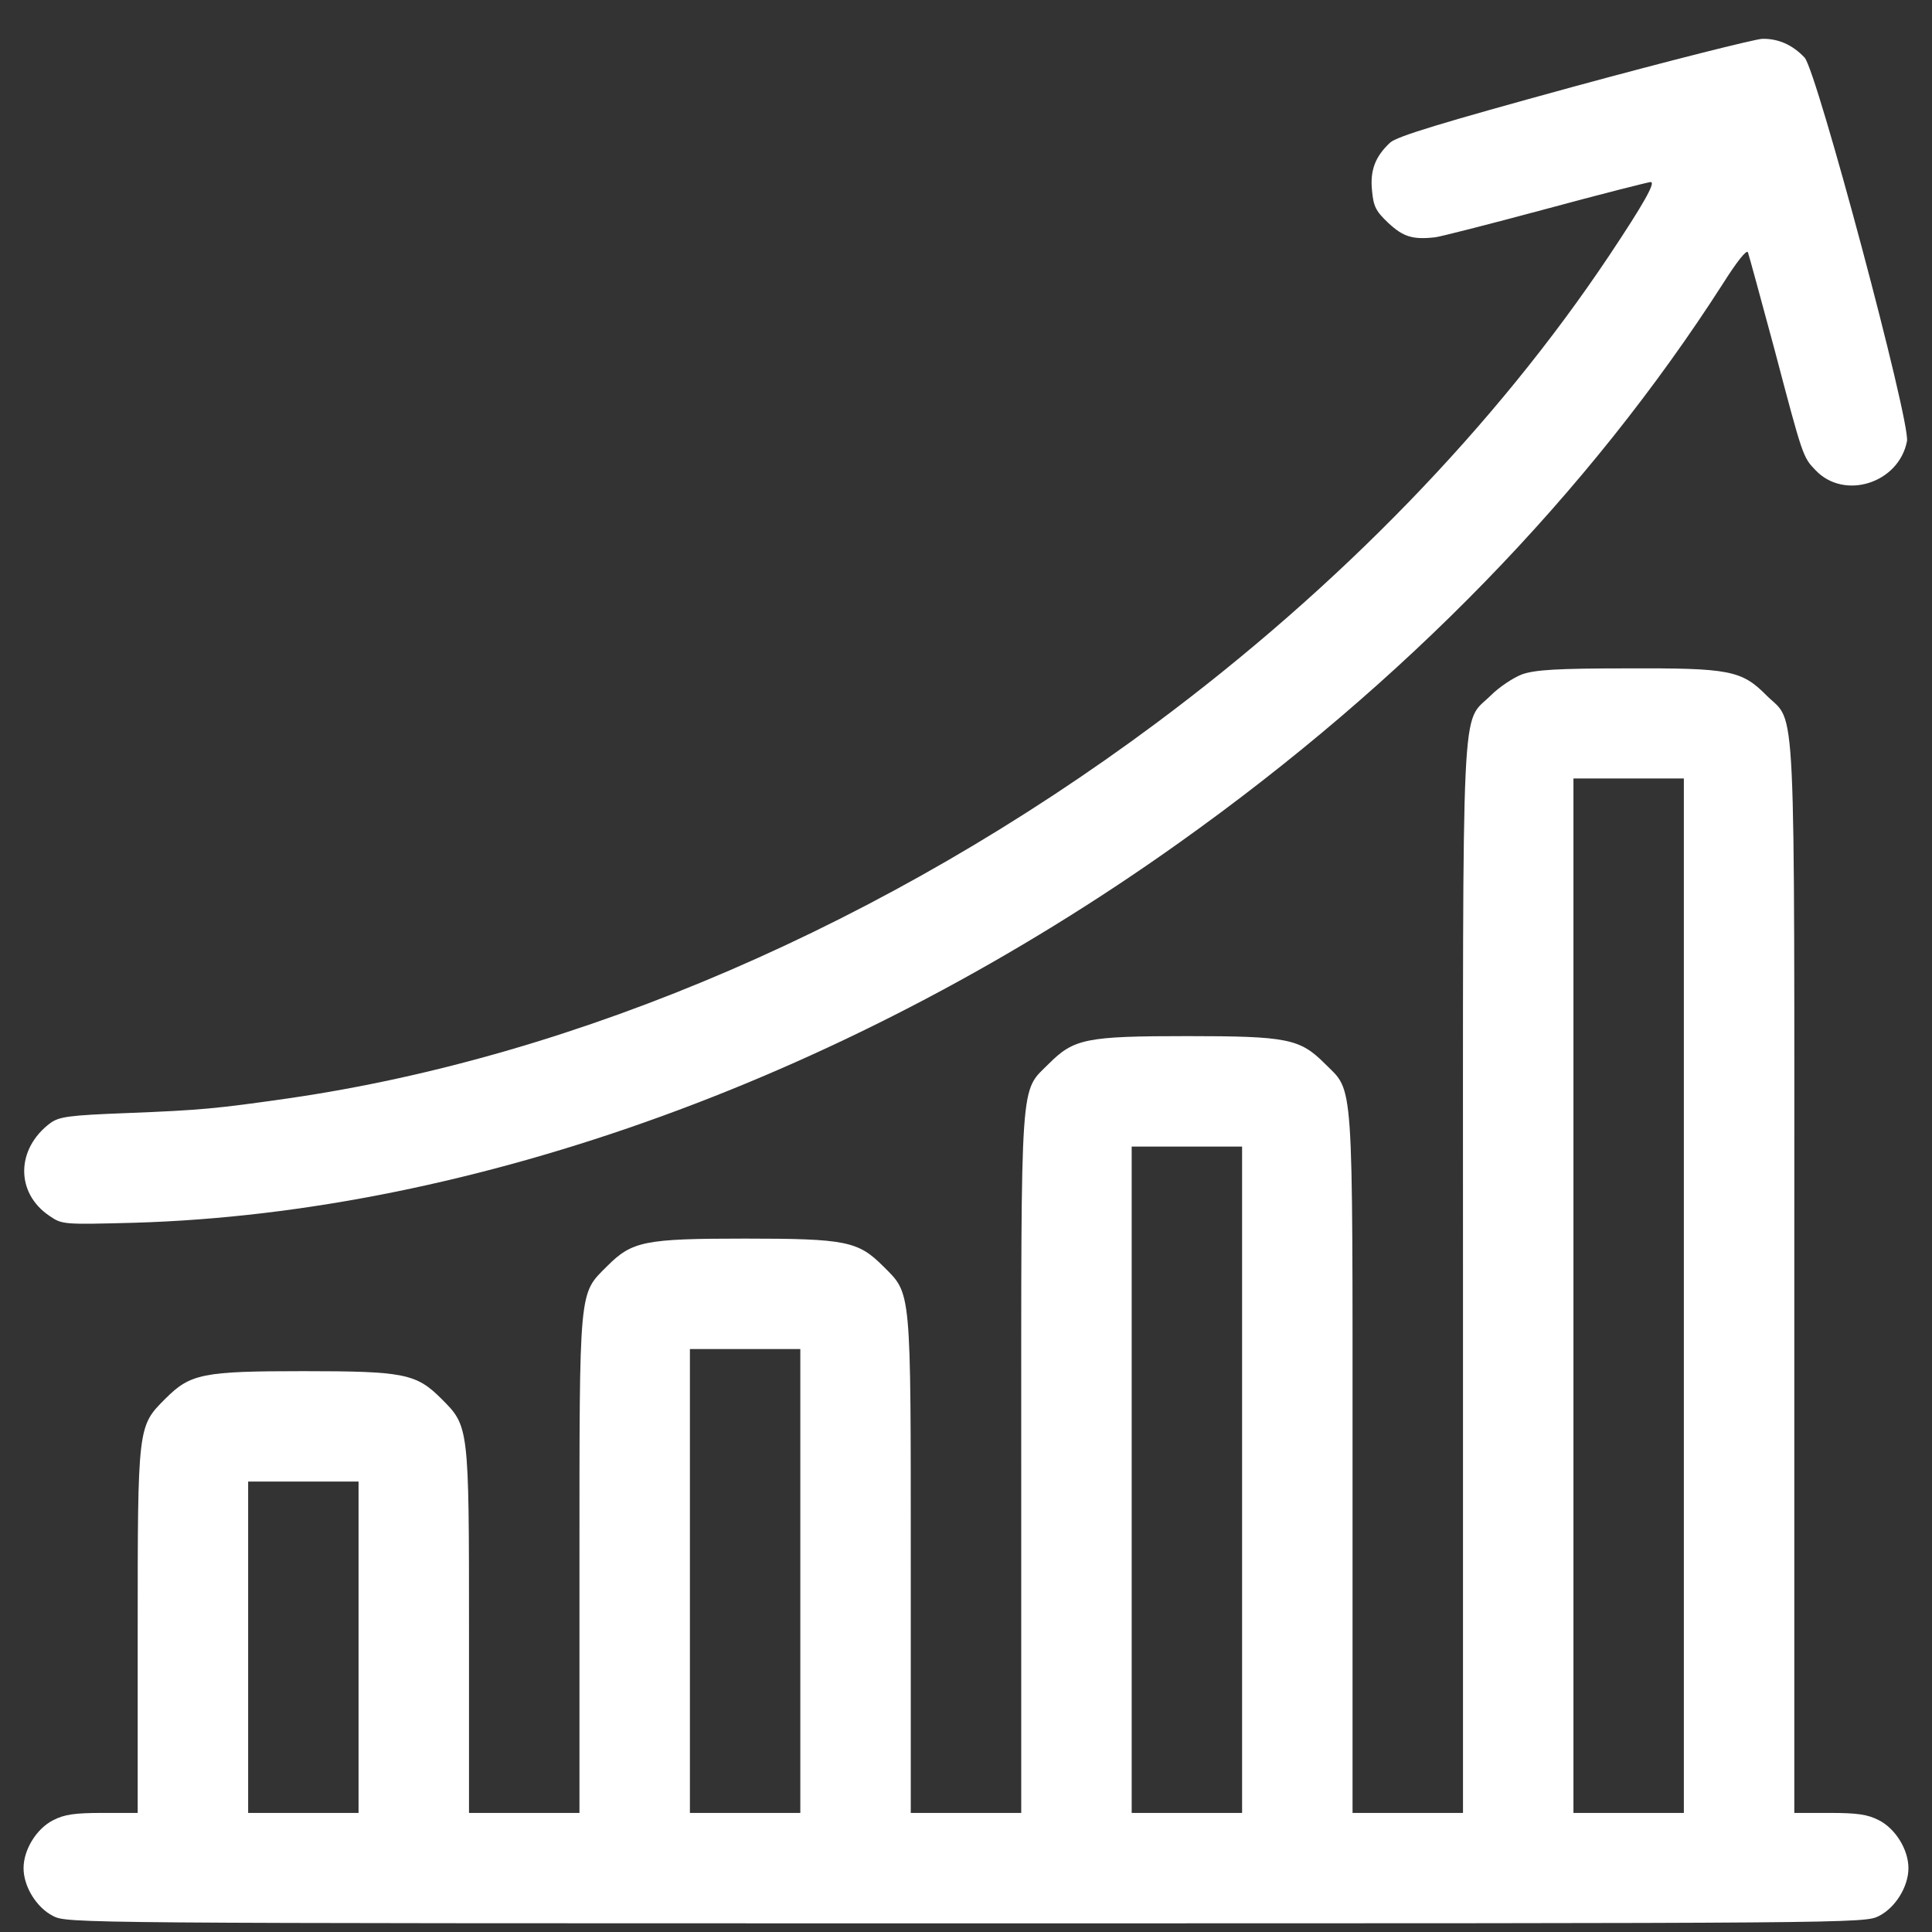
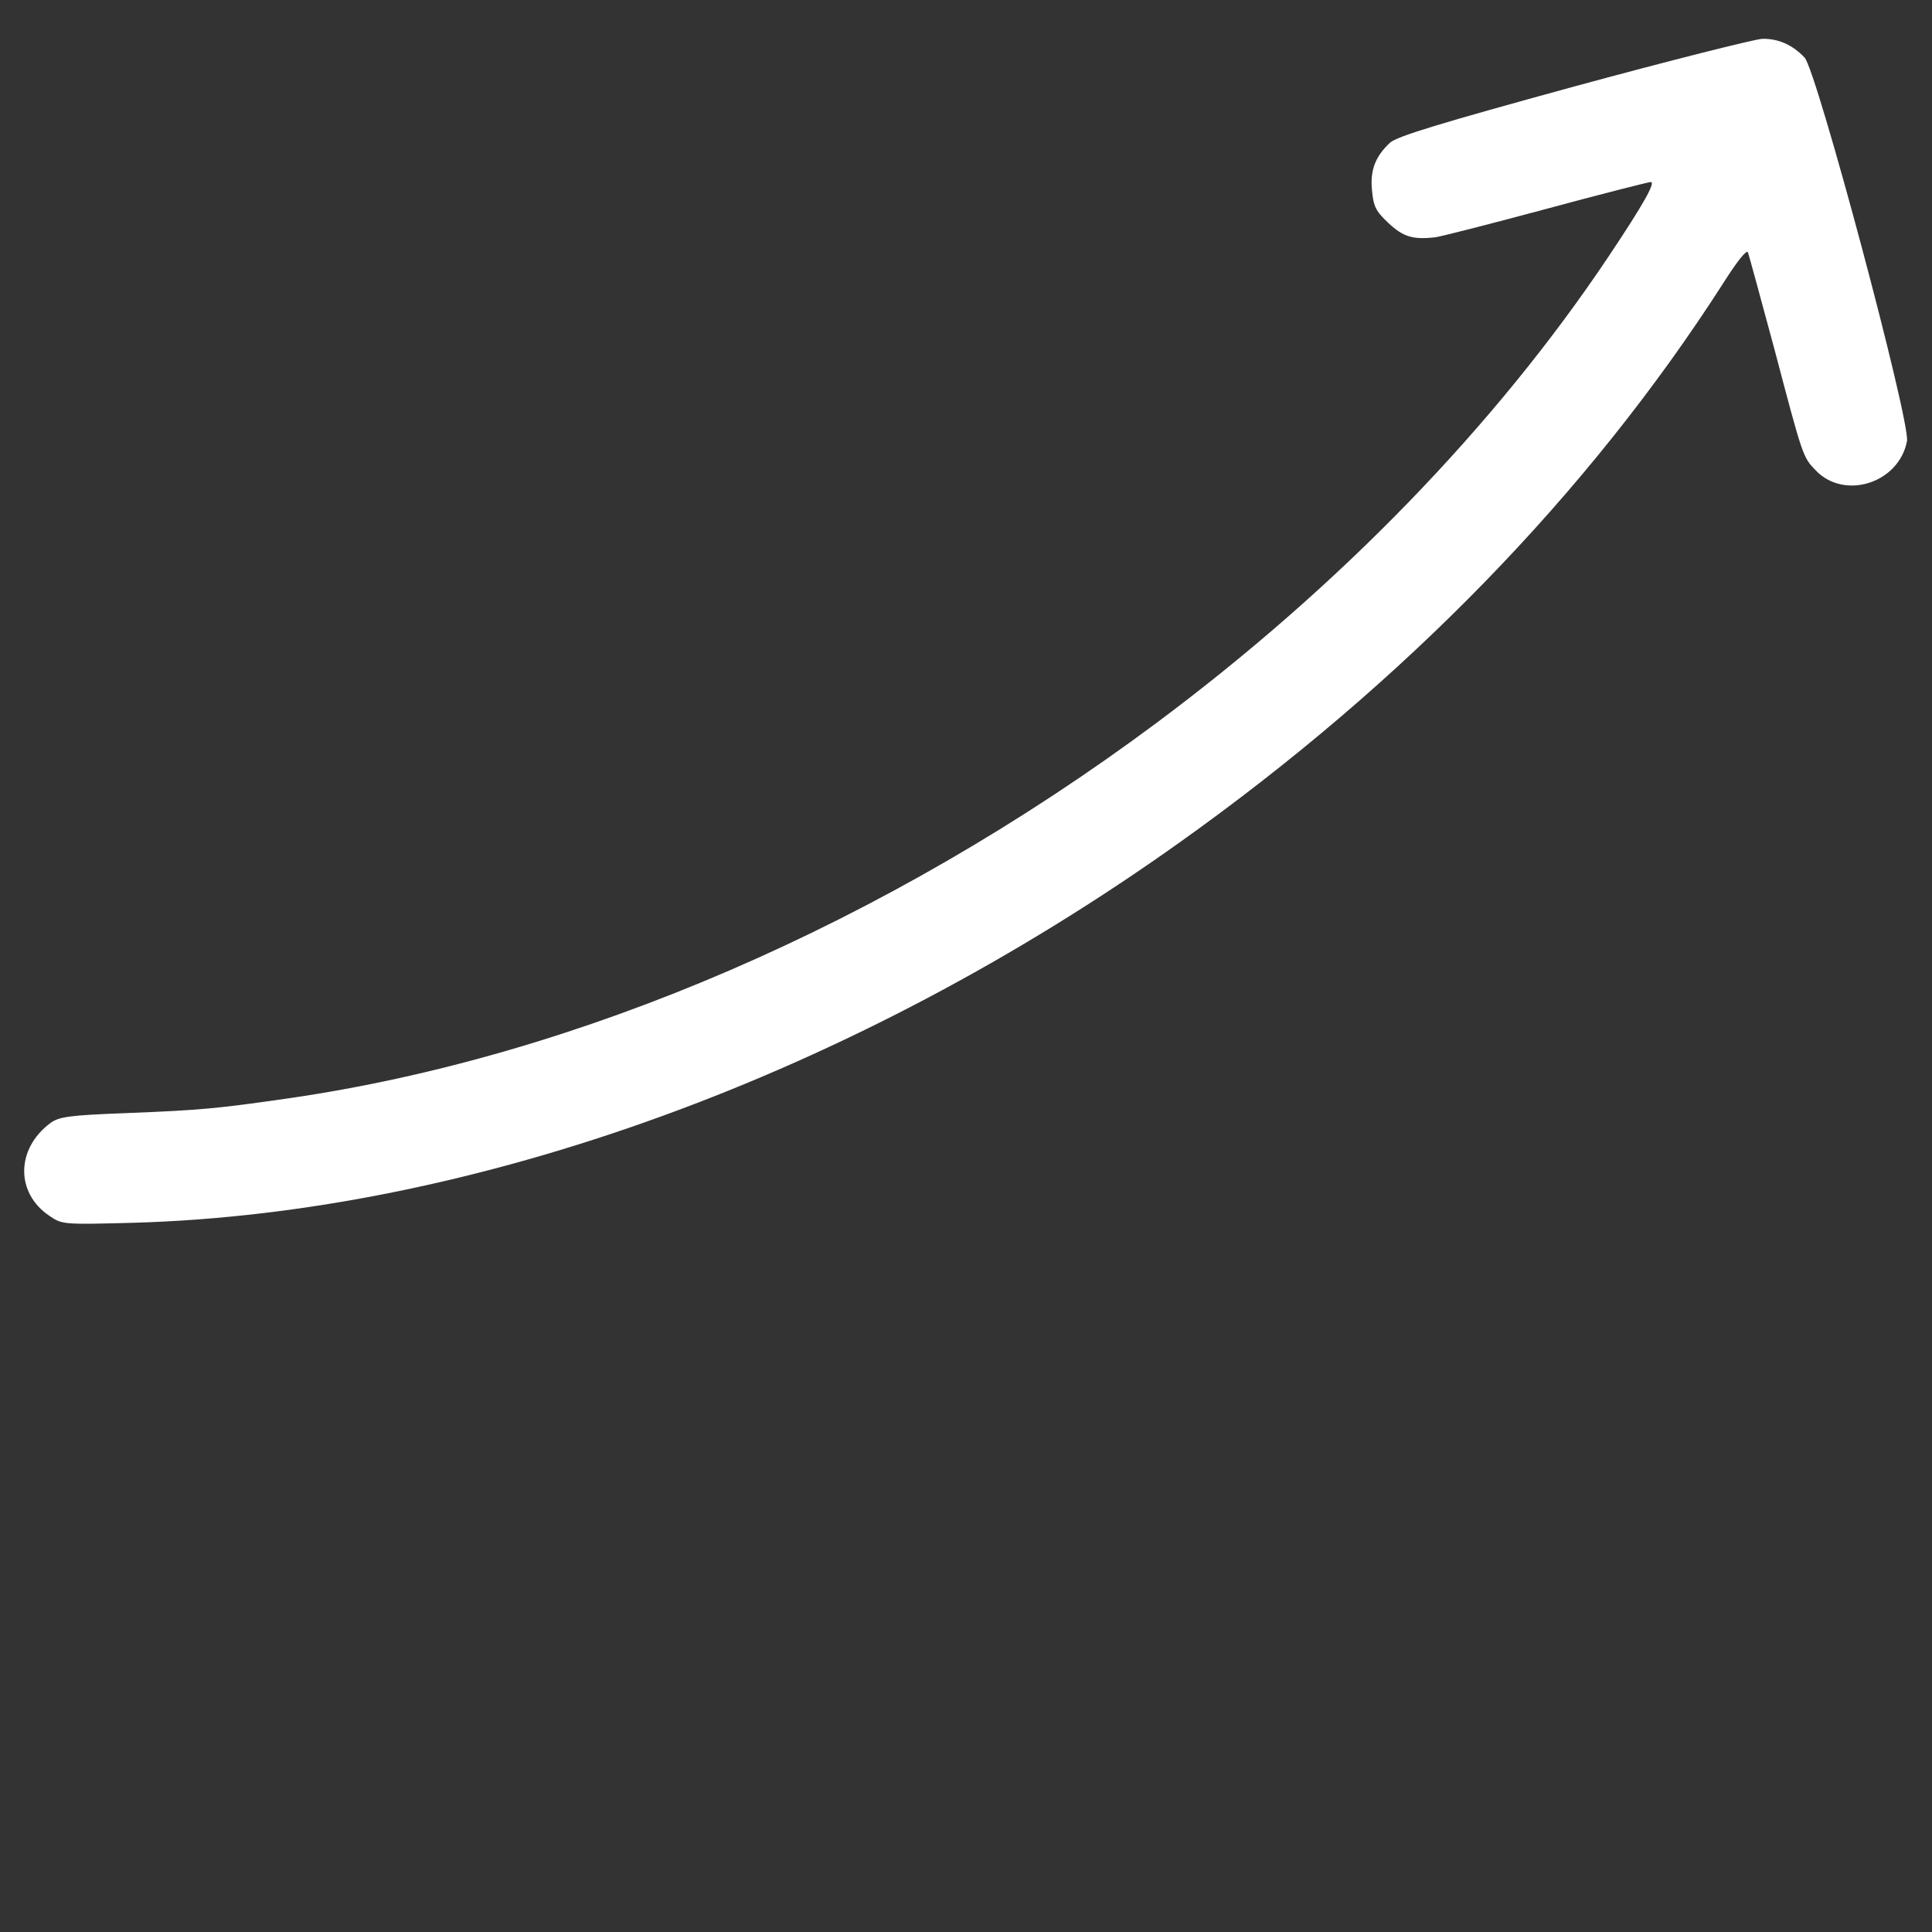
<svg xmlns="http://www.w3.org/2000/svg" width="41" height="41" viewBox="0 0 41 41" fill="none">
  <rect x="0" y="0" width="41" height="41" fill="#333333" stroke="none" />
  <path d="M33.391 1.84C30.594 2.606 29.641 2.895 29.5 3.027C29.188 3.317 29.07 3.613 29.117 4.051C29.148 4.379 29.195 4.481 29.469 4.738C29.781 5.027 29.984 5.09 30.461 5.035C30.547 5.027 31.594 4.762 32.781 4.442C33.969 4.121 34.984 3.863 35.031 3.863C35.141 3.863 34.883 4.324 34.148 5.426C31.742 9.027 28.43 12.449 24.523 15.356C18.82 19.598 12.281 22.418 6.117 23.309C4.594 23.527 4.266 23.559 2.695 23.621C1.453 23.668 1.258 23.699 1.07 23.832C0.336 24.379 0.328 25.317 1.047 25.801C1.32 25.988 1.336 25.988 2.844 25.949C10.063 25.738 18.102 22.817 25.031 17.879C29.805 14.481 33.711 10.465 36.563 6.02C36.859 5.551 37.07 5.285 37.094 5.356C37.117 5.418 37.367 6.34 37.656 7.41C38.258 9.692 38.258 9.699 38.531 9.981C39.141 10.621 40.297 10.254 40.469 9.363C40.547 8.957 38.555 1.504 38.297 1.223C38.039 0.949 37.734 0.817 37.398 0.824C37.234 0.832 35.43 1.285 33.391 1.84Z" fill="white" />
-   <path d="M32.305 14.309C32.117 14.379 31.812 14.582 31.633 14.762C31 15.387 31.047 14.449 31.047 27.16V38.473H29.875H28.703V31.066C28.703 22.73 28.734 23.191 28.117 22.574C27.586 22.043 27.328 21.988 25.188 21.988C23.047 21.988 22.789 22.043 22.258 22.574C21.641 23.191 21.672 22.73 21.672 31.066V38.473H20.5H19.328V33.215C19.328 27.277 19.344 27.473 18.742 26.871C18.211 26.34 17.953 26.285 15.812 26.285C13.672 26.285 13.414 26.34 12.883 26.871C12.281 27.473 12.297 27.277 12.297 33.215V38.473H11.125H9.953V34.621C9.953 30.254 9.953 30.27 9.367 29.684C8.836 29.152 8.578 29.098 6.438 29.098C4.297 29.098 4.039 29.152 3.508 29.684C2.922 30.27 2.922 30.254 2.922 34.621V38.473H2.18C1.586 38.473 1.367 38.504 1.125 38.629C0.773 38.809 0.5 39.254 0.5 39.645C0.5 40.035 0.773 40.48 1.125 40.66C1.43 40.816 1.539 40.816 20.5 40.816C39.461 40.816 39.57 40.816 39.875 40.66C40.227 40.48 40.5 40.035 40.5 39.645C40.5 39.254 40.227 38.809 39.875 38.629C39.633 38.504 39.414 38.473 38.82 38.473H38.078V27.16C38.078 14.449 38.125 15.387 37.492 14.762C36.961 14.223 36.703 14.176 34.531 14.184C33.039 14.184 32.578 14.215 32.305 14.309ZM35.734 27.496V38.473H34.562H33.391V27.496V16.52H34.562H35.734V27.496ZM26.359 31.402V38.473H25.188H24.016V31.402V24.332H25.188H26.359V31.402ZM16.984 33.551V38.473H15.812H14.641V33.551V28.629H15.812H16.984V33.551ZM7.609 34.957V38.473H6.438H5.266V34.957V31.441H6.438H7.609V34.957Z" fill="white" />
</svg>